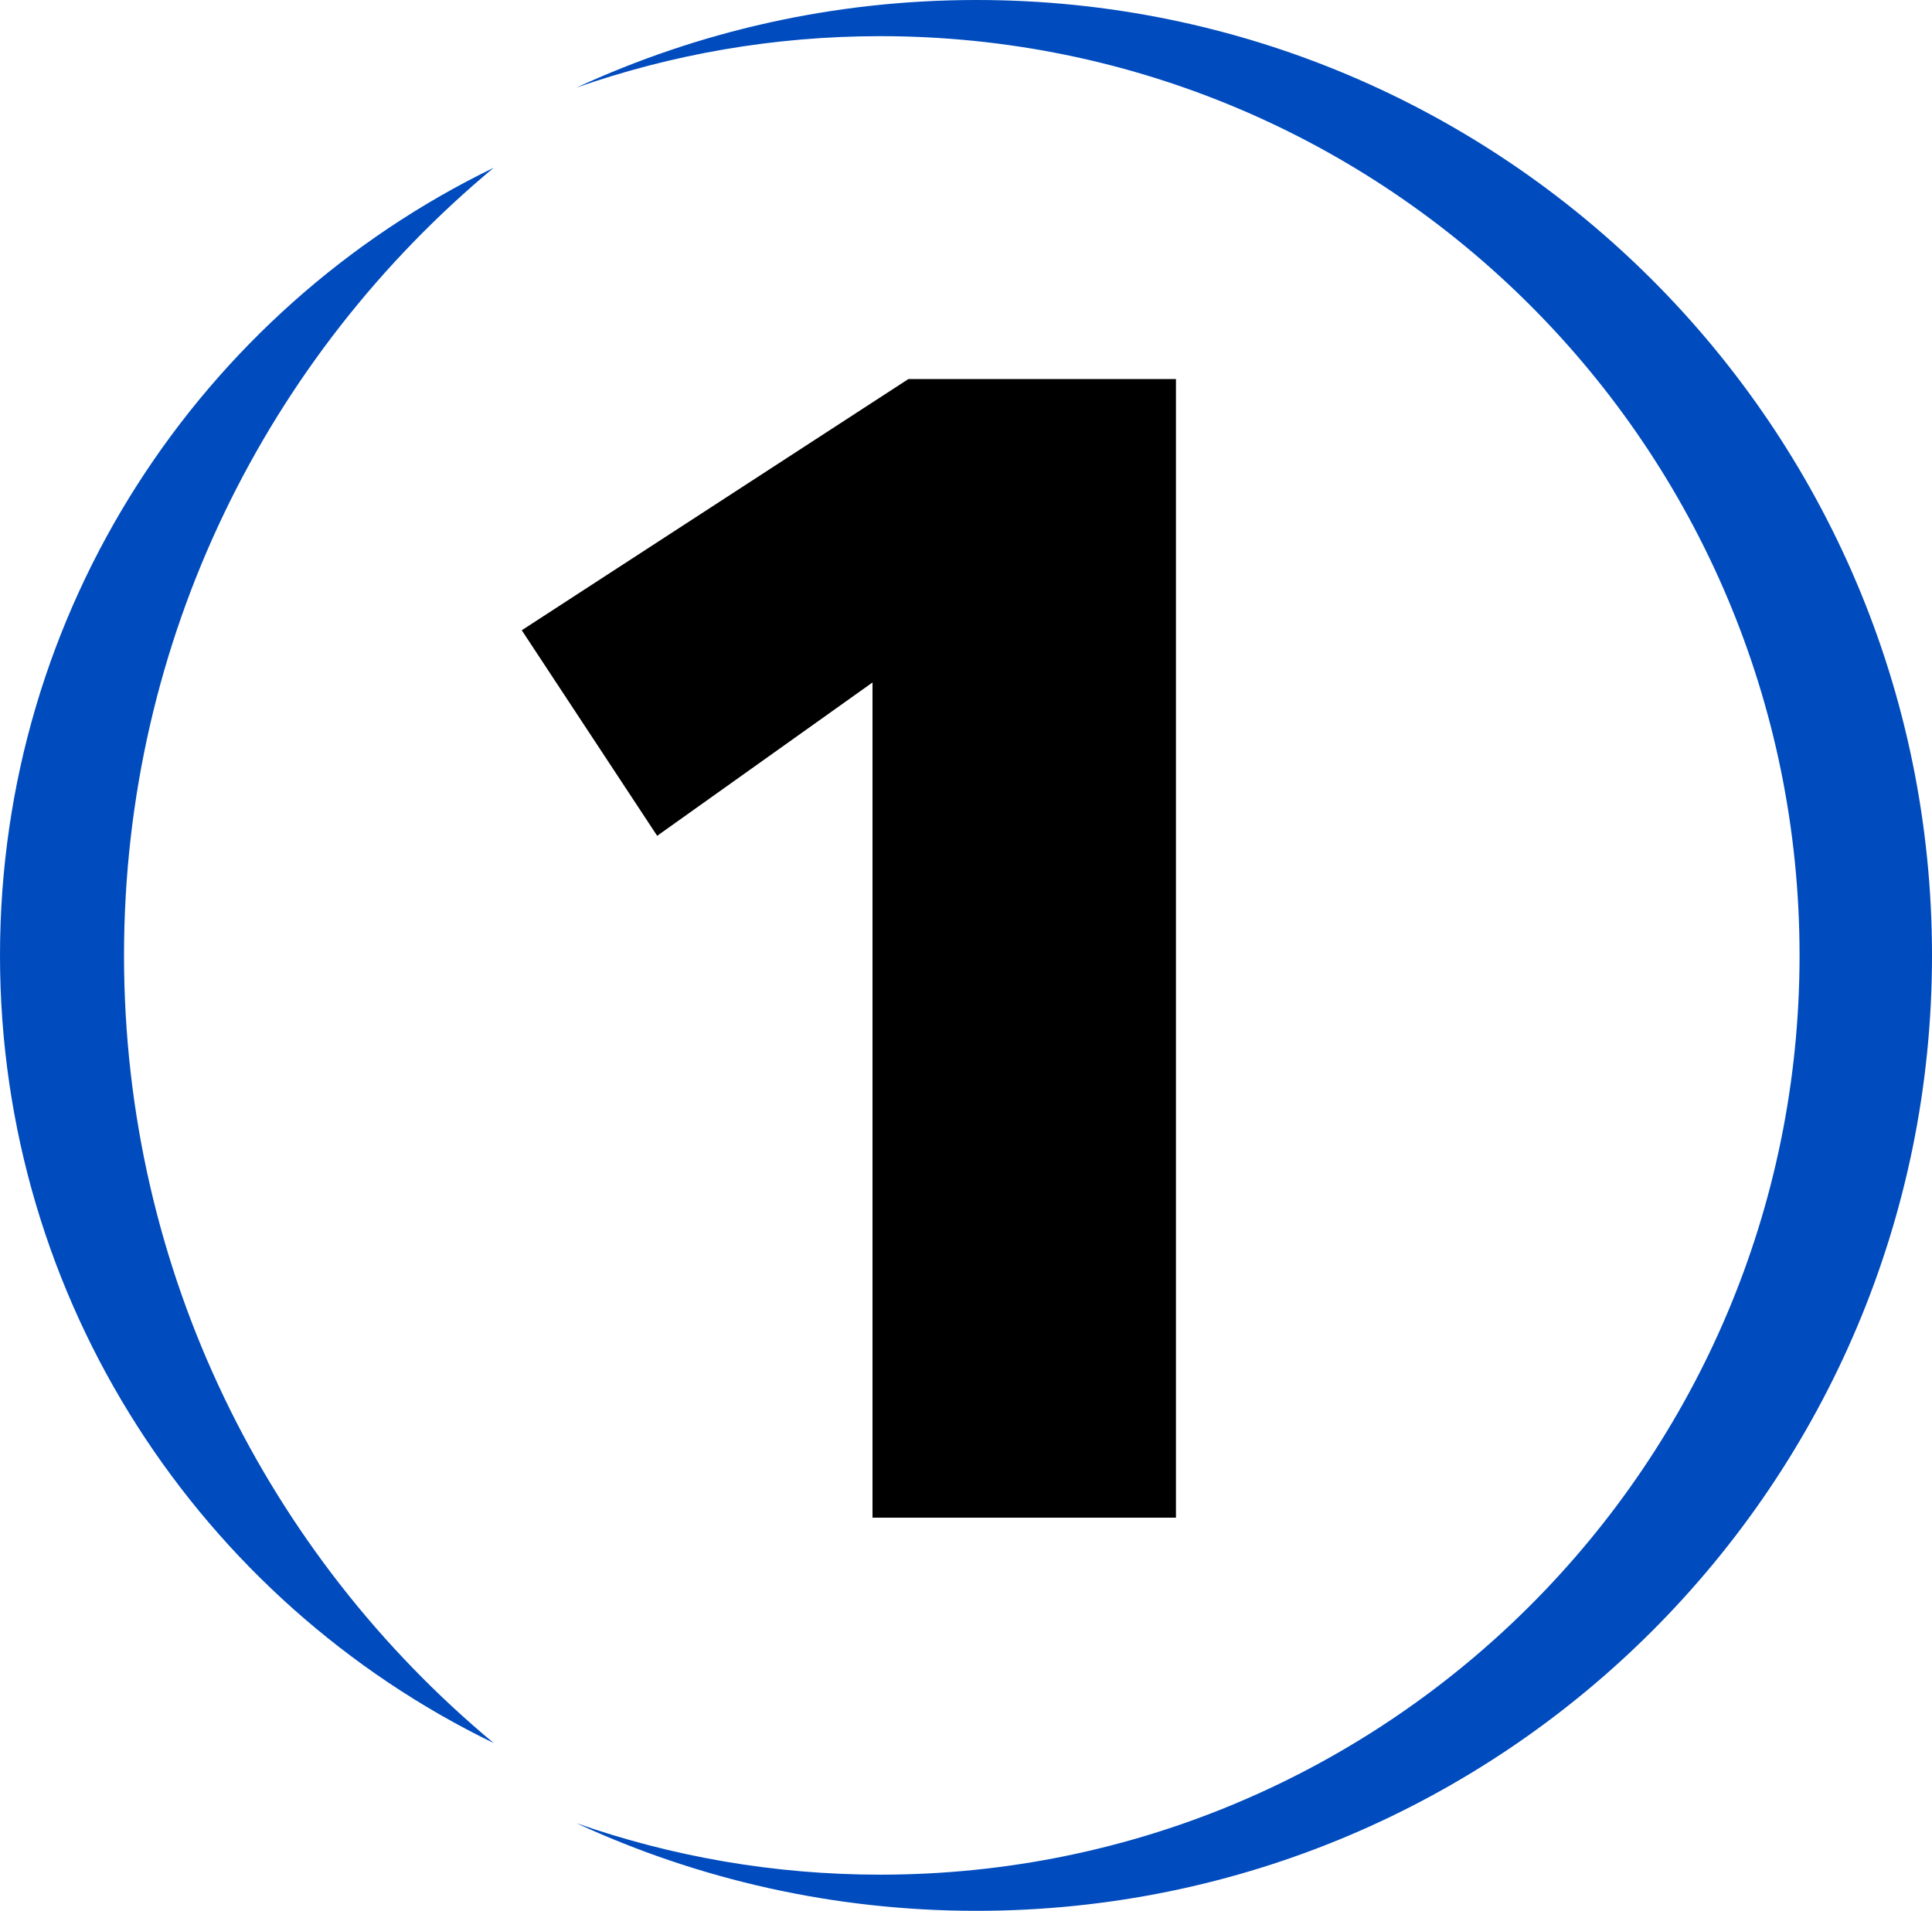
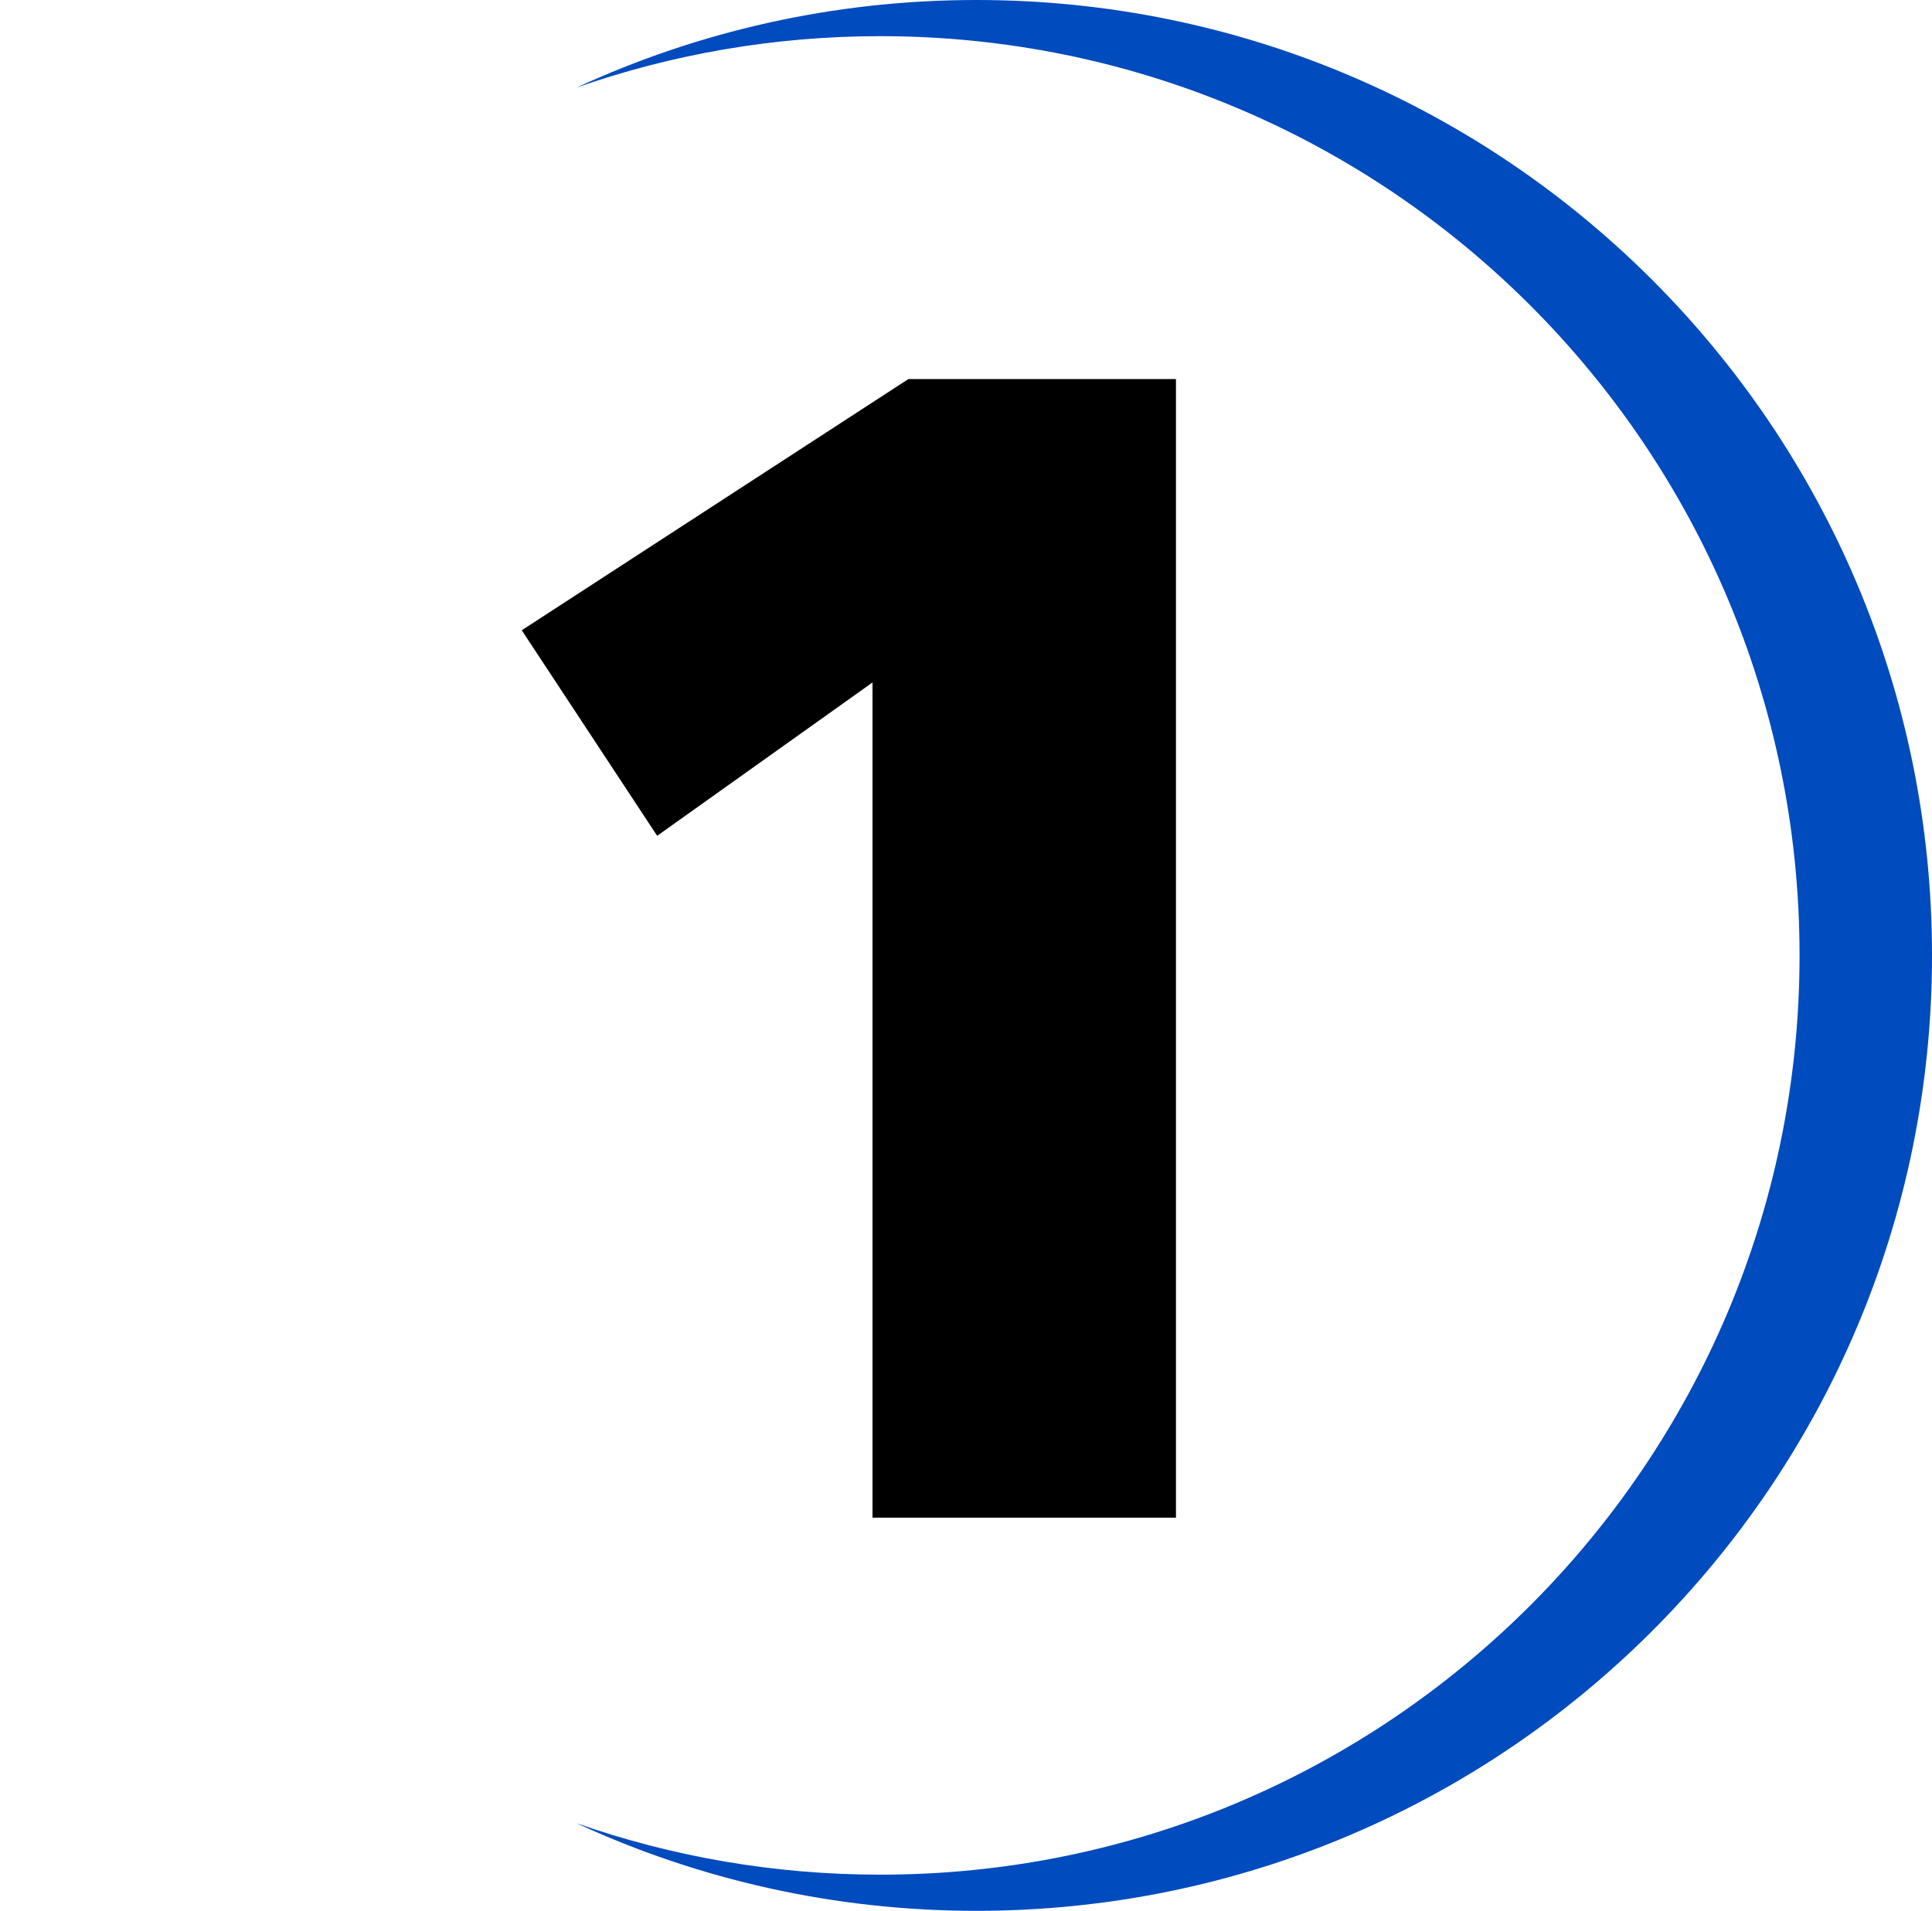
<svg xmlns="http://www.w3.org/2000/svg" version="1.1" id="圖層_1" x="0px" y="0px" width="306.959px" height="303.615px" viewBox="85.355 0 306.959 303.615" enable-background="new 85.355 0 306.959 303.615" xml:space="preserve">
  <path fill="#004BBD" d="M240.508,0c-22.702,0-44.235,4.992-63.575,13.924c15.113-5.292,31.356-8.178,48.276-8.178  c80.668,0,146.062,65.395,146.062,146.062c0,80.667-65.394,146.063-146.062,146.063c-16.918,0-33.16-2.886-48.272-8.179  c19.339,8.934,40.871,13.924,63.571,13.924c83.842,0,151.808-67.967,151.808-151.808C392.315,67.967,324.35,0,240.508,0z" />
-   <path fill="#004BBD" d="M105.059,151.808c0-50.322,22.849-95.305,58.734-125.15c-46.426,22.512-78.438,70.091-78.438,125.15  s32.013,102.64,78.439,125.15C127.909,247.113,105.059,202.131,105.059,151.808z" />
  <g>
    <path d="M223.981,108.439l-34.215,24.365l-21.513-32.659l61.43-39.917h42.51V241.15h-48.212V108.439z" />
  </g>
</svg>